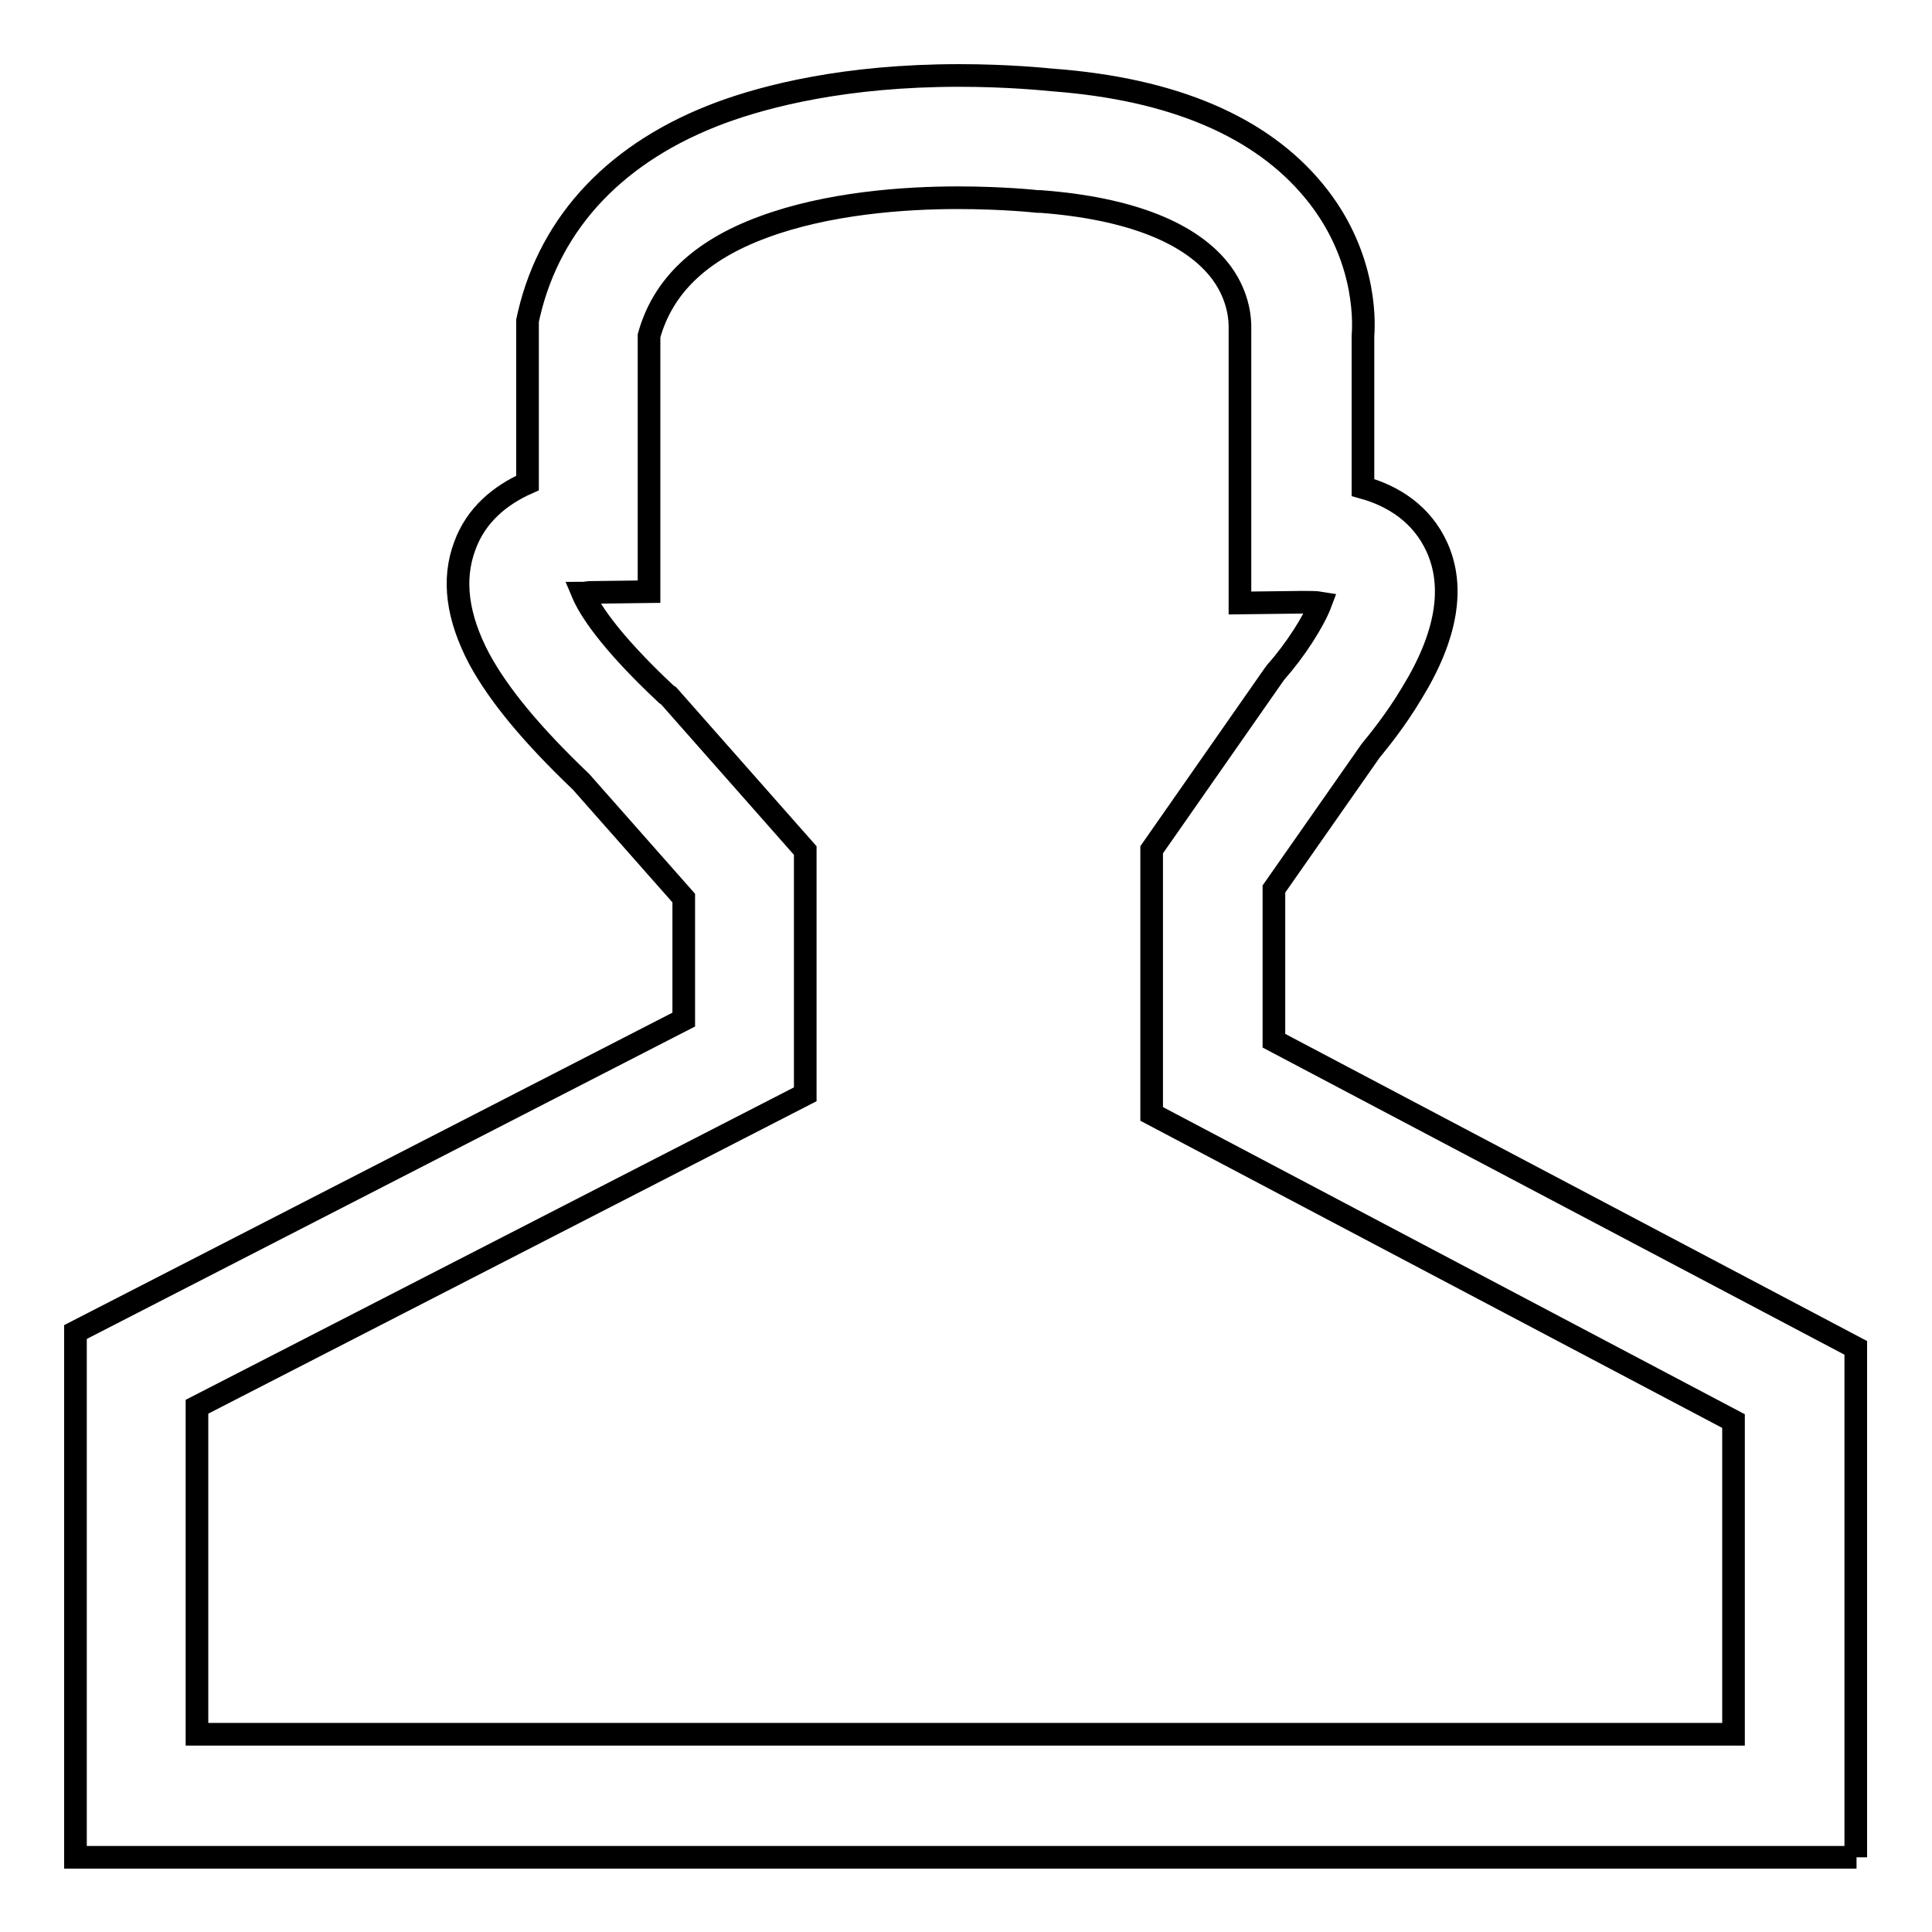
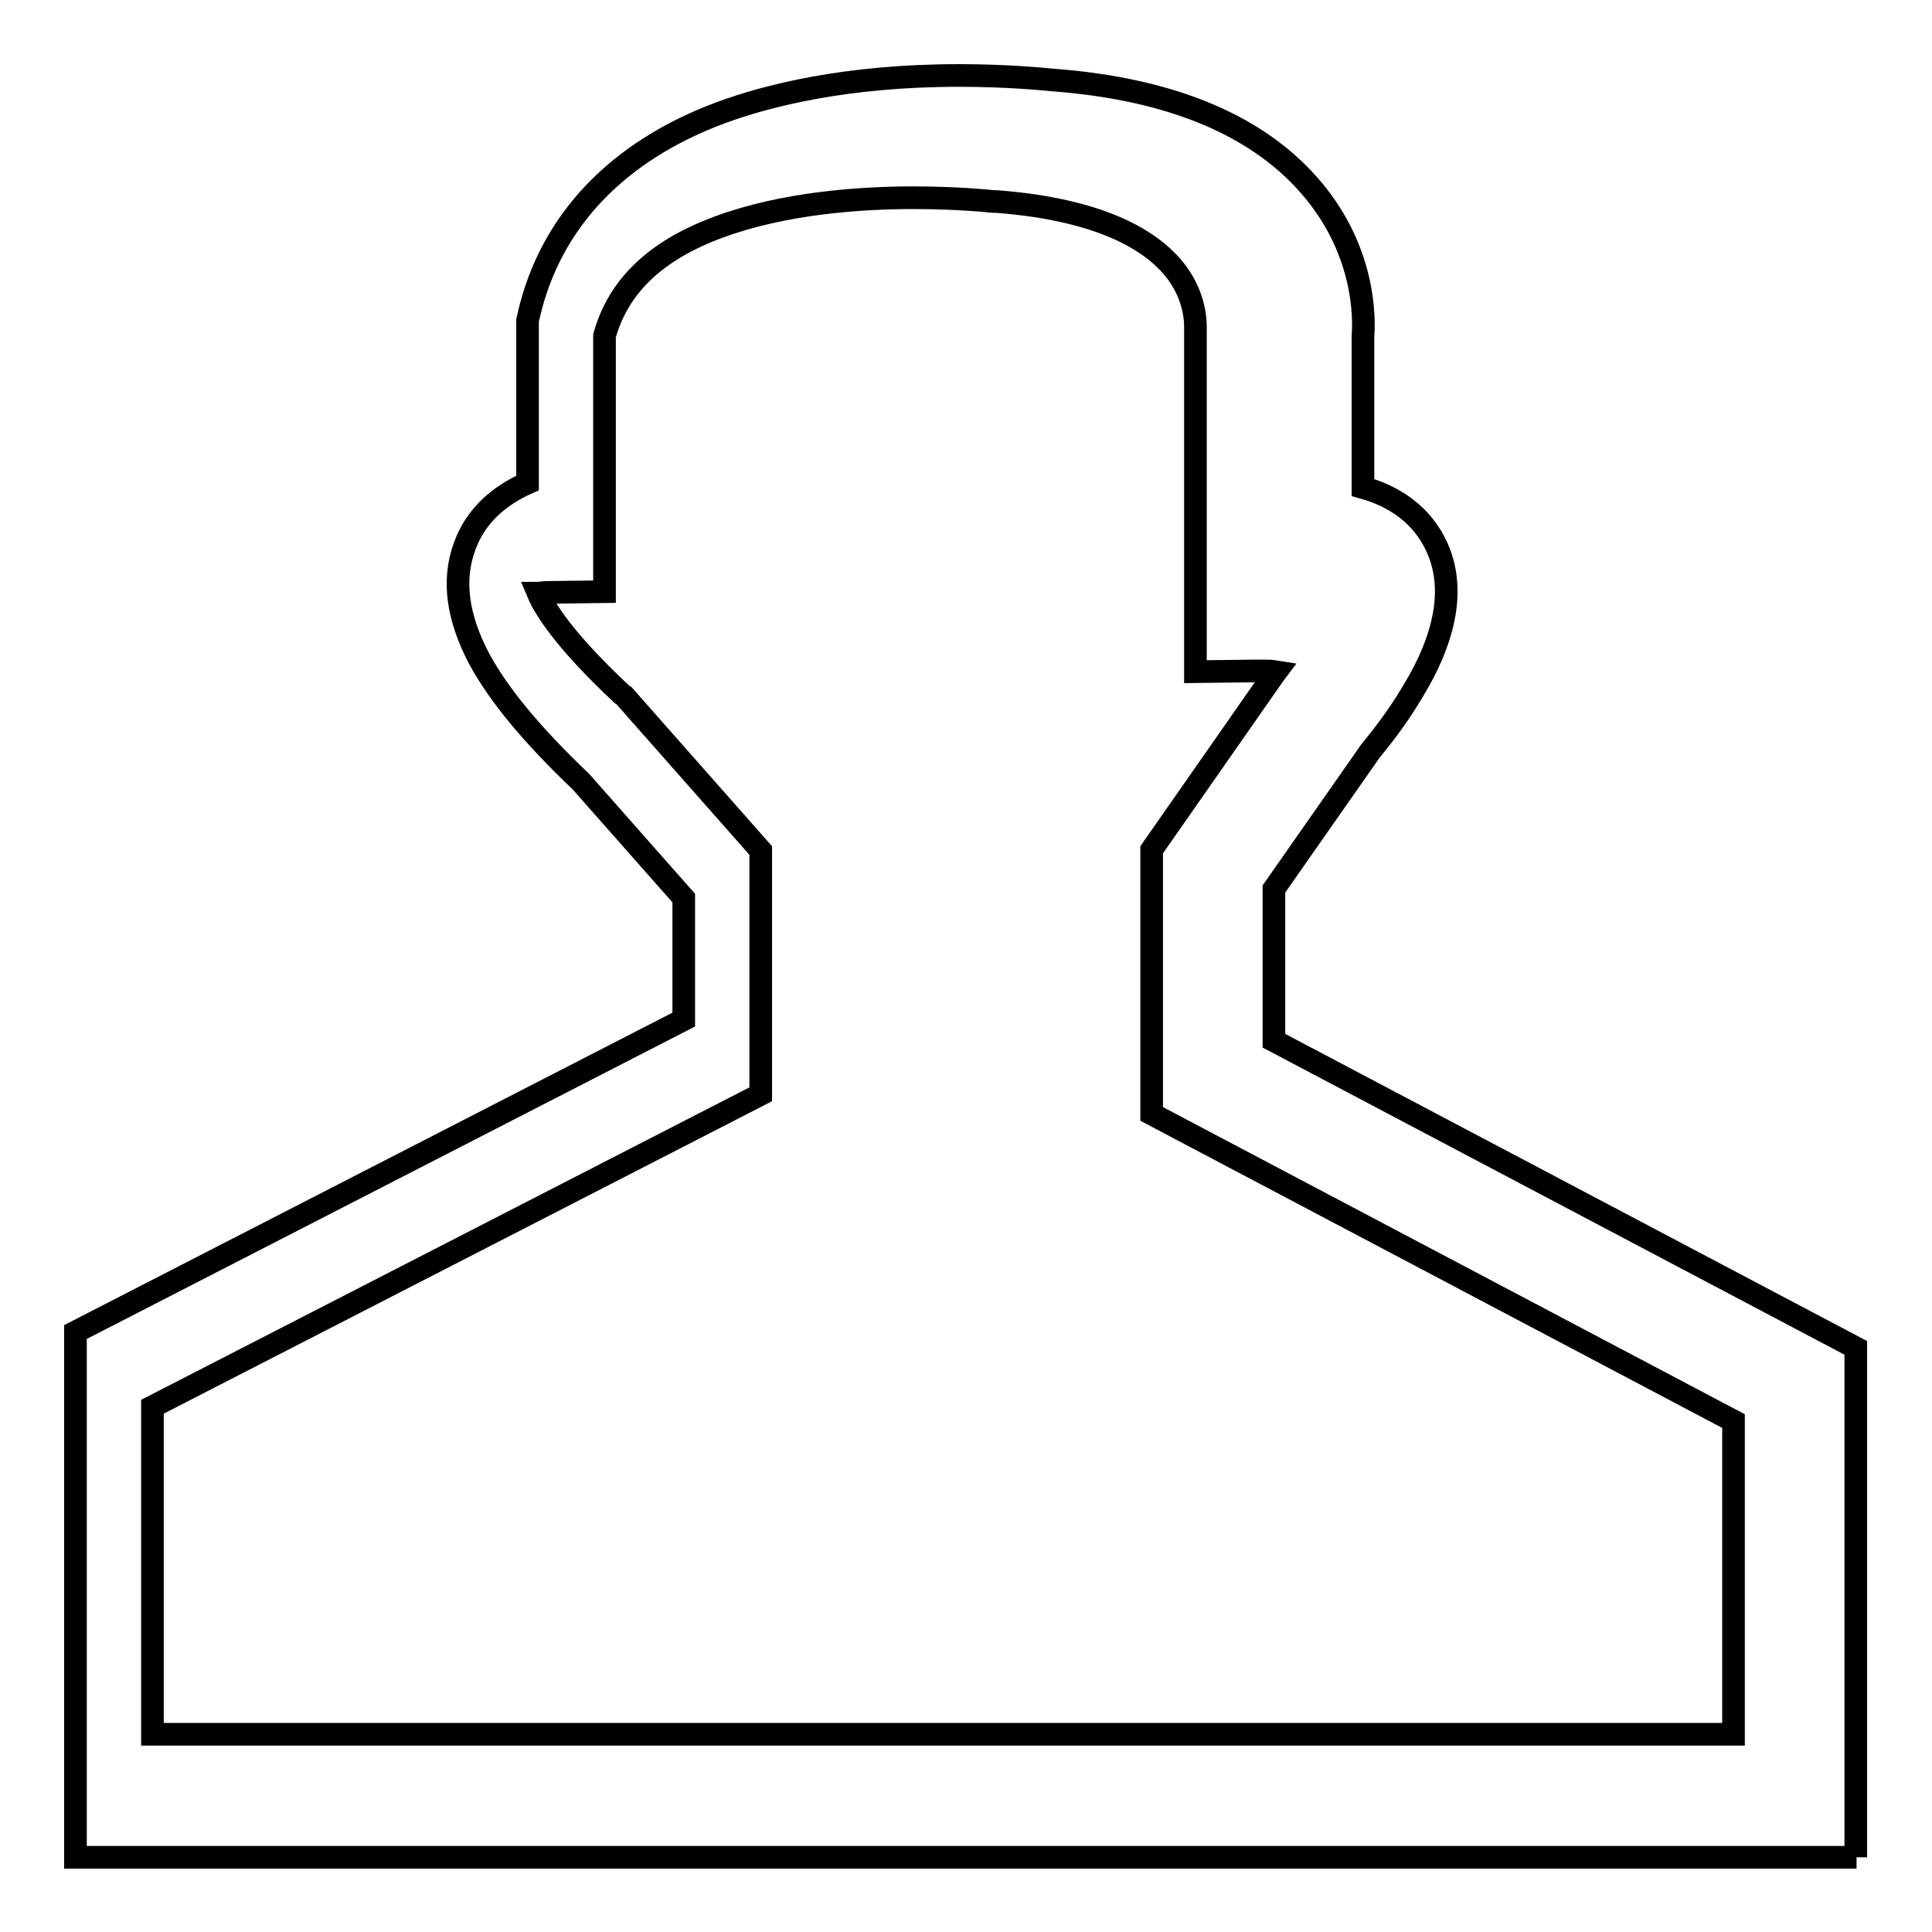
<svg xmlns="http://www.w3.org/2000/svg" version="1.1" x="0px" y="0px" viewBox="0 0 256 256" enable-background="new 0 0 256 256" xml:space="preserve">
  <g>
    <g>
-       <path stroke-width="3" fill-opacity="0" stroke="#000000" d="M246,246.1H10v-69.6l80.6-41.4V119L77,103.6c-6.5-6.2-10.9-11.5-13.5-16.3c-2.9-5.5-3.6-10.5-1.9-15c1.5-4.1,4.7-6.7,8.3-8.3V42.5l0.2-0.9C73,29.3,81.8,20,95.6,14.9c6-2.2,16.4-4.9,31.5-4.9c6.5,0,11.3,0.5,12.4,0.6c16,1.2,27.6,6.2,34.6,14.7c6.7,8.1,6.7,16.7,6.5,19.2v20.1c4,1.1,7.8,3.5,9.8,7.9c2.4,5.3,1.3,11.8-3.3,19.3c-2.2,3.7-4.6,6.6-5.5,7.7l-12.8,18.3v20.1l77.1,40.7V246.1z M26.2,229.8h203.5v-41.5l-77.1-40.7v-35l16.2-23.2l0.3-0.4c2.5-2.8,5-6.7,5.9-9.1c-0.6-0.1-1.3-0.1-2.3-0.1h-0.2l-8.2,0.1V43.5l0-0.2c0-0.6,0-3.8-2.4-7.1c-3.9-5.3-12.1-8.6-24-9.5l-0.4,0c0,0-4.4-0.5-10.6-0.5c-7,0-17.2,0.7-25.8,3.9c-8.4,3.1-13.3,7.9-15.1,14.4v33.9l-7.8,0.1c-0.3,0-0.7,0.1-1,0.1c0.8,1.9,3.3,6.1,11.1,13.4l0.3,0.2l18.1,20.5V145l-80.6,41.4V229.8z" />
+       <path stroke-width="3" fill-opacity="0" stroke="#000000" d="M246,246.1H10v-69.6l80.6-41.4V119L77,103.6c-6.5-6.2-10.9-11.5-13.5-16.3c-2.9-5.5-3.6-10.5-1.9-15c1.5-4.1,4.7-6.7,8.3-8.3V42.5l0.2-0.9C73,29.3,81.8,20,95.6,14.9c6-2.2,16.4-4.9,31.5-4.9c6.5,0,11.3,0.5,12.4,0.6c16,1.2,27.6,6.2,34.6,14.7c6.7,8.1,6.7,16.7,6.5,19.2v20.1c4,1.1,7.8,3.5,9.8,7.9c2.4,5.3,1.3,11.8-3.3,19.3c-2.2,3.7-4.6,6.6-5.5,7.7l-12.8,18.3v20.1l77.1,40.7V246.1z M26.2,229.8h203.5v-41.5l-77.1-40.7v-35l16.2-23.2l0.3-0.4c-0.6-0.1-1.3-0.1-2.3-0.1h-0.2l-8.2,0.1V43.5l0-0.2c0-0.6,0-3.8-2.4-7.1c-3.9-5.3-12.1-8.6-24-9.5l-0.4,0c0,0-4.4-0.5-10.6-0.5c-7,0-17.2,0.7-25.8,3.9c-8.4,3.1-13.3,7.9-15.1,14.4v33.9l-7.8,0.1c-0.3,0-0.7,0.1-1,0.1c0.8,1.9,3.3,6.1,11.1,13.4l0.3,0.2l18.1,20.5V145l-80.6,41.4V229.8z" />
    </g>
  </g>
</svg>